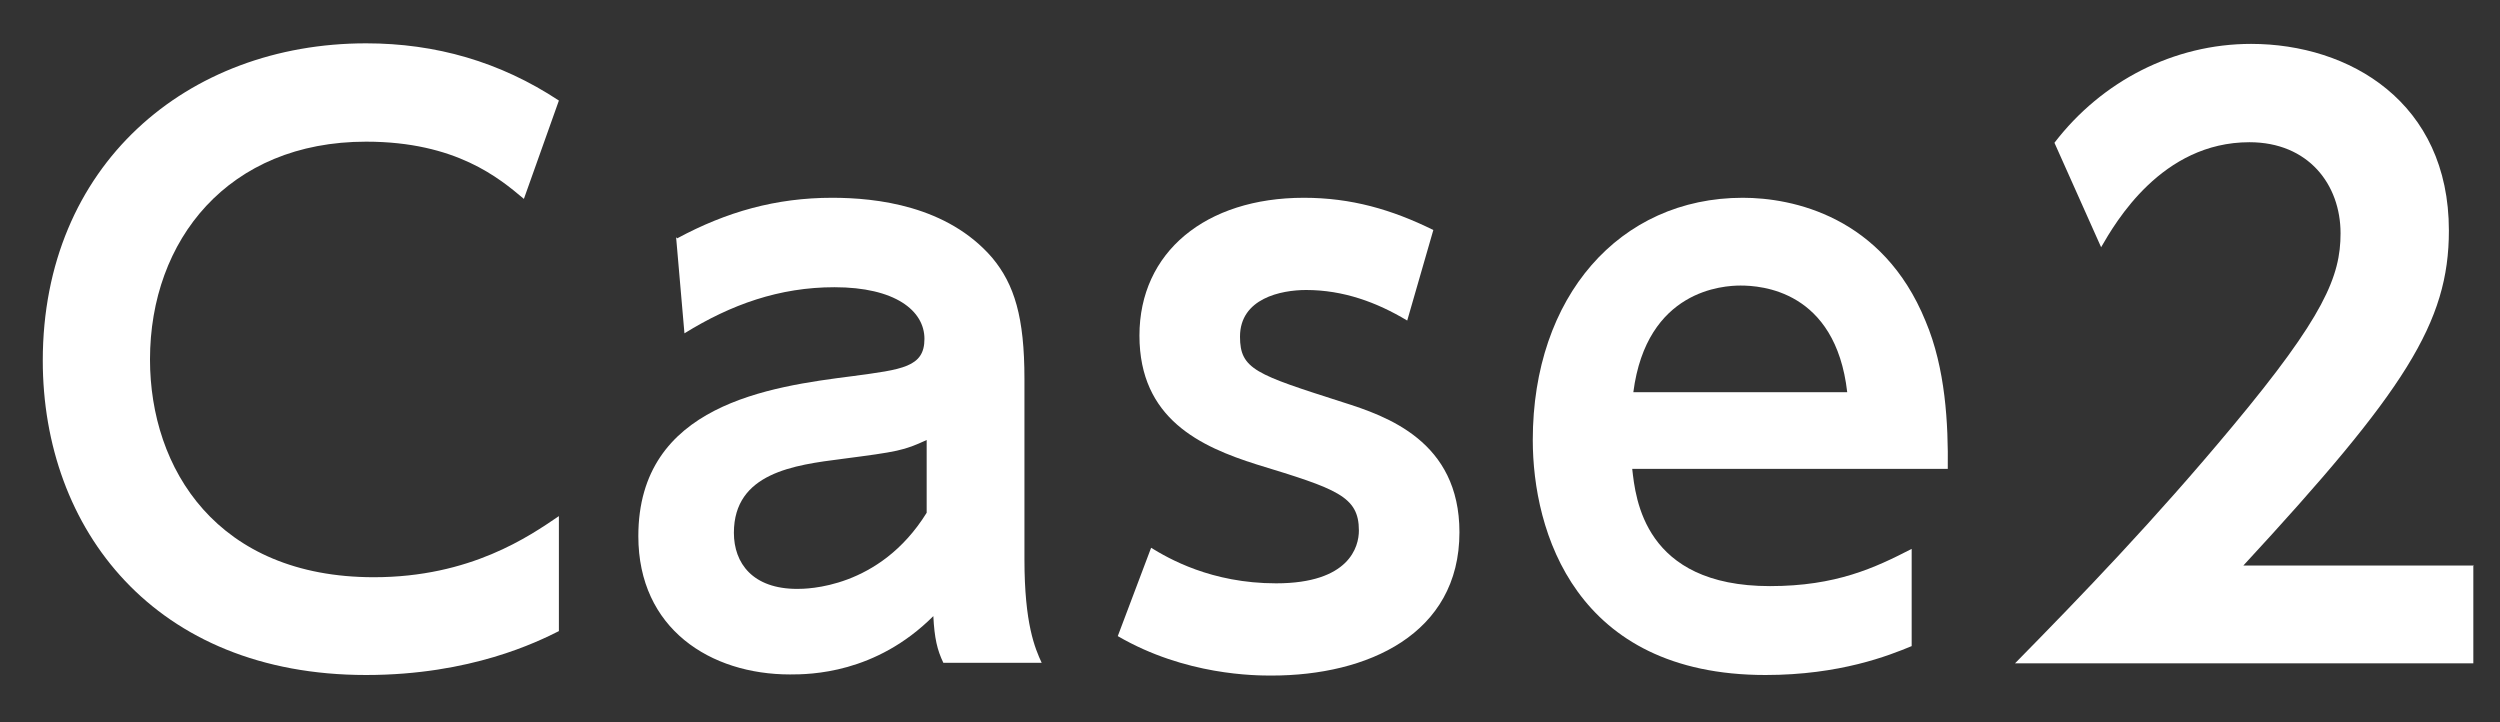
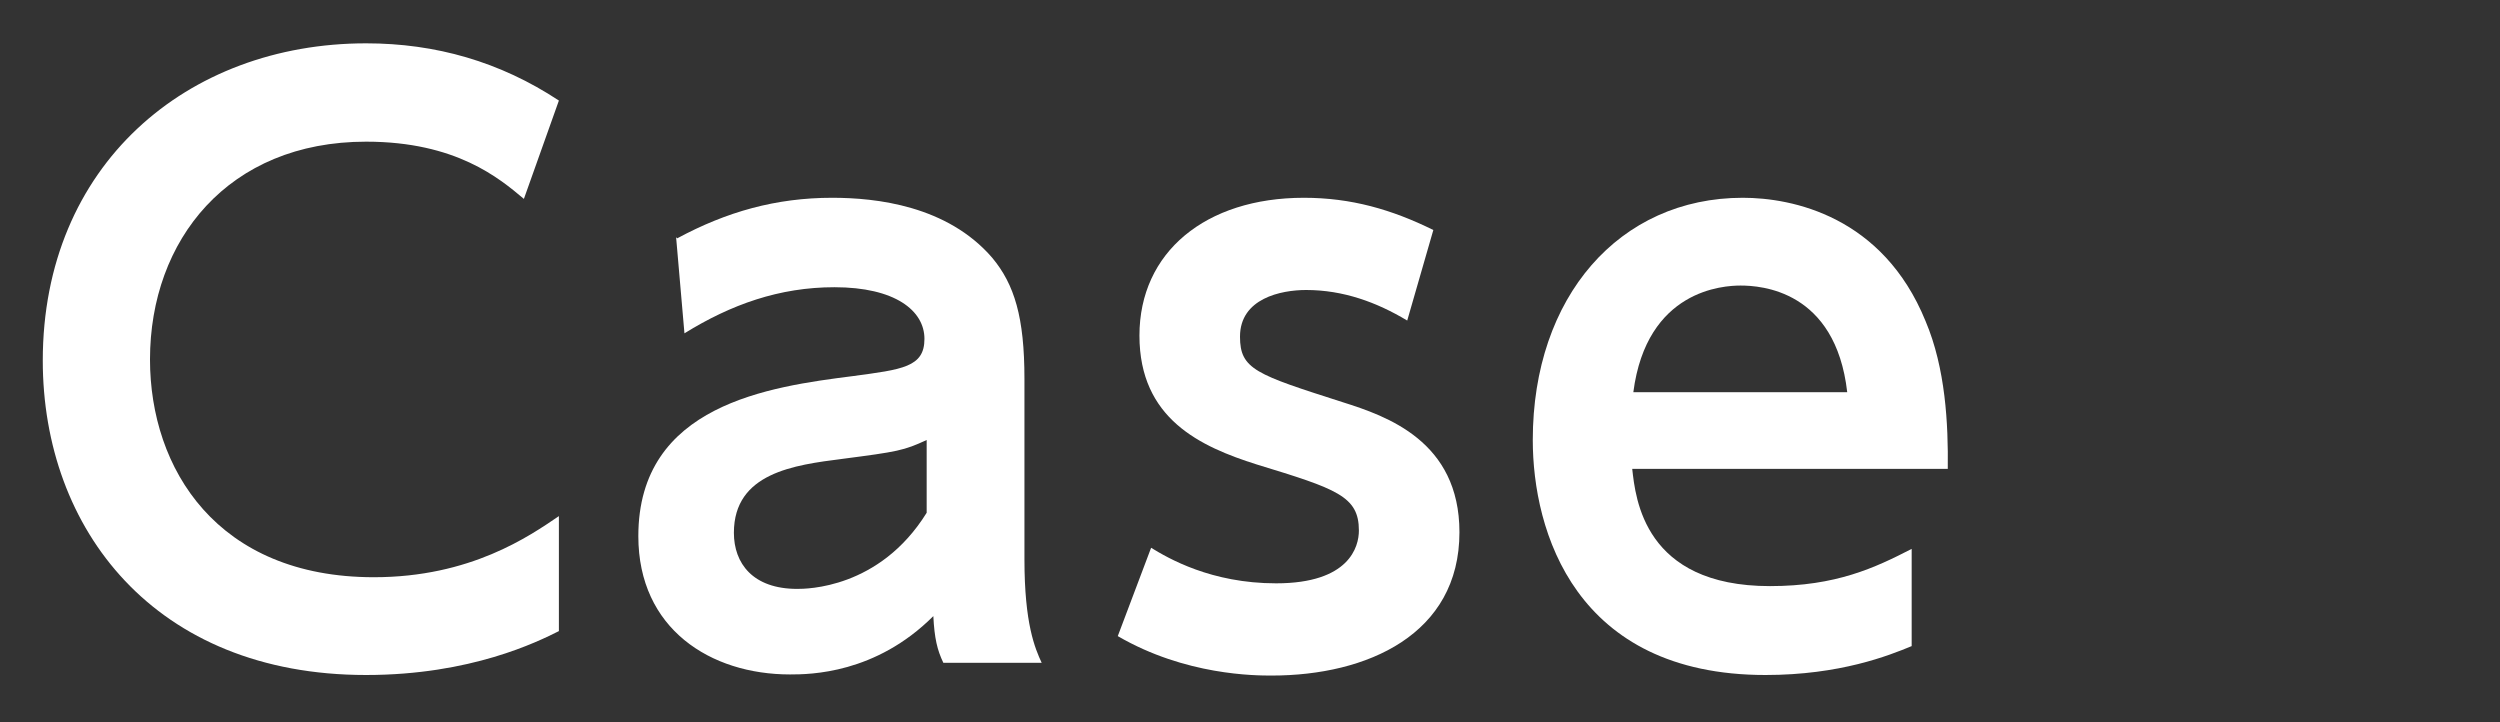
<svg xmlns="http://www.w3.org/2000/svg" width="45" height="13" viewBox="0 0 45 13" fill="none">
  <rect x="0" y="0" width="45" height="13" fill="#333333" stroke="none" />
-   <path d="M10.06 11.36C9.68 11.55 8.48 12.15 6.59 12.15C2.78 12.15 0.77 9.52 0.77 6.49C0.77 2.98 3.36 0.78 6.59 0.78C7.84 0.78 9 1.11 10.06 1.81L9.43 3.58C8.99 3.21 8.21 2.55 6.59 2.55C4.11 2.55 2.7 4.32 2.7 6.47C2.7 8.44 3.91 10.39 6.73 10.39C8.47 10.39 9.53 9.65 10.06 9.29V11.36Z" fill="white" />
+   <path d="M10.06 11.36C9.68 11.55 8.48 12.15 6.59 12.15C2.78 12.15 0.77 9.52 0.77 6.49C0.77 2.98 3.36 0.78 6.59 0.78C7.84 0.78 9 1.11 10.06 1.81L9.43 3.58C8.99 3.21 8.21 2.55 6.59 2.55C4.11 2.55 2.7 4.32 2.7 6.47C2.7 8.44 3.91 10.39 6.73 10.39C8.47 10.39 9.53 9.65 10.06 9.29V11.36" fill="white" />
  <path d="M12.19 4.29C13.08 3.81 13.97 3.56 14.98 3.56C15.77 3.56 17.05 3.7 17.86 4.64C18.26 5.12 18.44 5.71 18.44 6.82V10.07C18.44 11.23 18.63 11.67 18.75 11.93H16.98C16.87 11.7 16.82 11.49 16.8 11.09C15.76 12.13 14.58 12.14 14.22 12.14C12.79 12.14 11.49 11.32 11.49 9.65C11.49 7.28 13.86 6.96 15.35 6.77C16.24 6.65 16.64 6.61 16.64 6.1C16.64 5.59 16.11 5.17 15.02 5.17C14.03 5.17 13.16 5.48 12.32 6L12.17 4.27L12.19 4.29ZM16.68 7.92C16.27 8.11 16.16 8.13 15.16 8.26C14.3 8.37 13.21 8.51 13.21 9.59C13.21 10.14 13.55 10.6 14.35 10.6C14.51 10.6 15.83 10.6 16.68 9.23V7.91V7.92Z" fill="white" />
  <path d="M25.33 5.77C24.78 5.44 24.18 5.22 23.51 5.22C23.06 5.22 22.32 5.37 22.32 6.06C22.32 6.65 22.61 6.74 24.17 7.24C24.96 7.49 26.27 7.94 26.27 9.58C26.27 11.42 24.61 12.16 22.89 12.16C22.6 12.16 21.34 12.16 20.12 11.45L20.72 9.86C21.03 10.05 21.8 10.5 22.97 10.5C24.29 10.5 24.46 9.84 24.46 9.55C24.46 8.93 24.06 8.8 22.62 8.36C21.61 8.04 20.51 7.54 20.51 6.04C20.51 4.54 21.7 3.56 23.47 3.56C24.32 3.56 25.05 3.77 25.8 4.14L25.33 5.77Z" fill="white" />
  <path d="M29.38 8.44C29.44 8.97 29.59 10.55 31.86 10.55C33.05 10.55 33.75 10.22 34.41 9.88V11.63C34 11.8 33.12 12.15 31.78 12.15C28.35 12.15 27.59 9.56 27.59 7.92C27.59 5.34 29.15 3.56 31.37 3.56C32.26 3.56 33.89 3.89 34.66 5.78C35.02 6.63 35.07 7.63 35.06 8.44H29.39H29.38ZM33.25 7.06C33.04 5.22 31.69 5.14 31.33 5.14C31.03 5.14 29.64 5.21 29.4 7.06H33.25Z" fill="white" />
-   <path d="M44.52 10.17V11.94H36.27C37.48 10.71 38.79 9.35 40.18 7.68C41.84 5.69 42.13 4.97 42.13 4.2C42.13 3.32 41.55 2.56 40.49 2.56C38.91 2.56 38.08 4 37.82 4.45L36.98 2.57C37.83 1.46 39.13 0.79 40.52 0.79C42.29 0.79 44.08 1.84 44.08 4.15C44.08 5.81 43.29 7.03 40.38 10.18H44.53L44.52 10.17Z" fill="white" />
</svg>